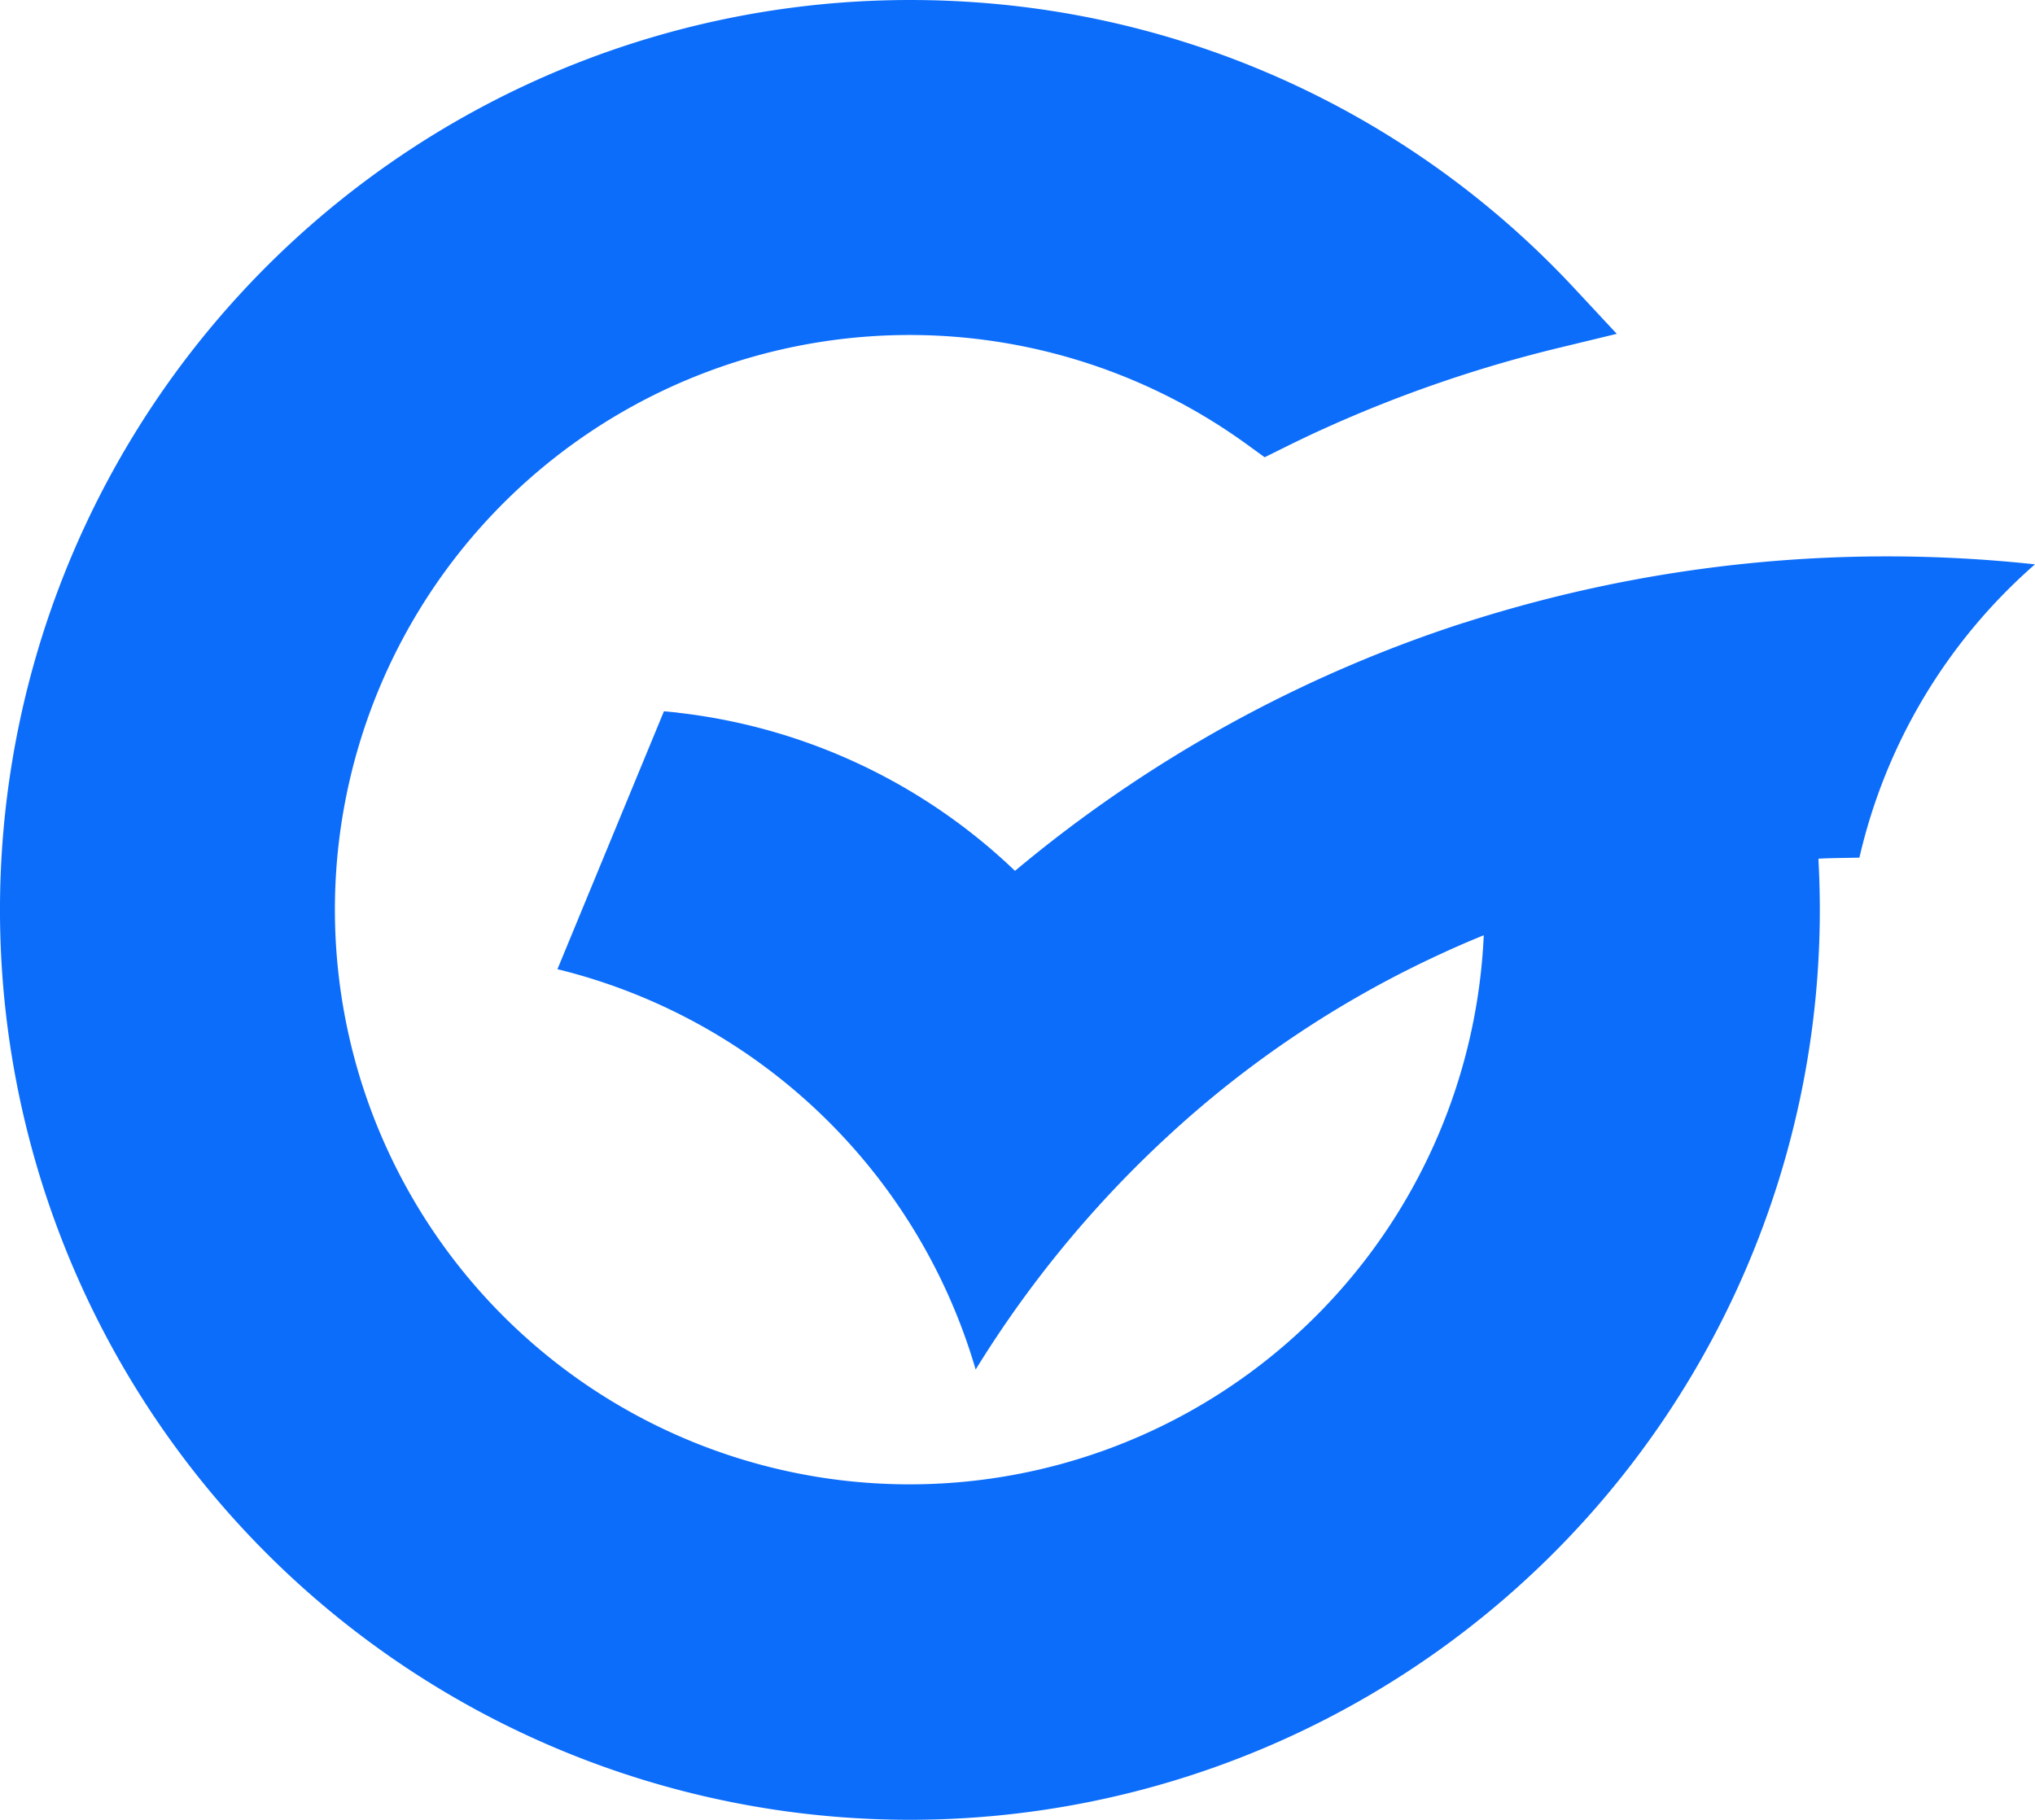
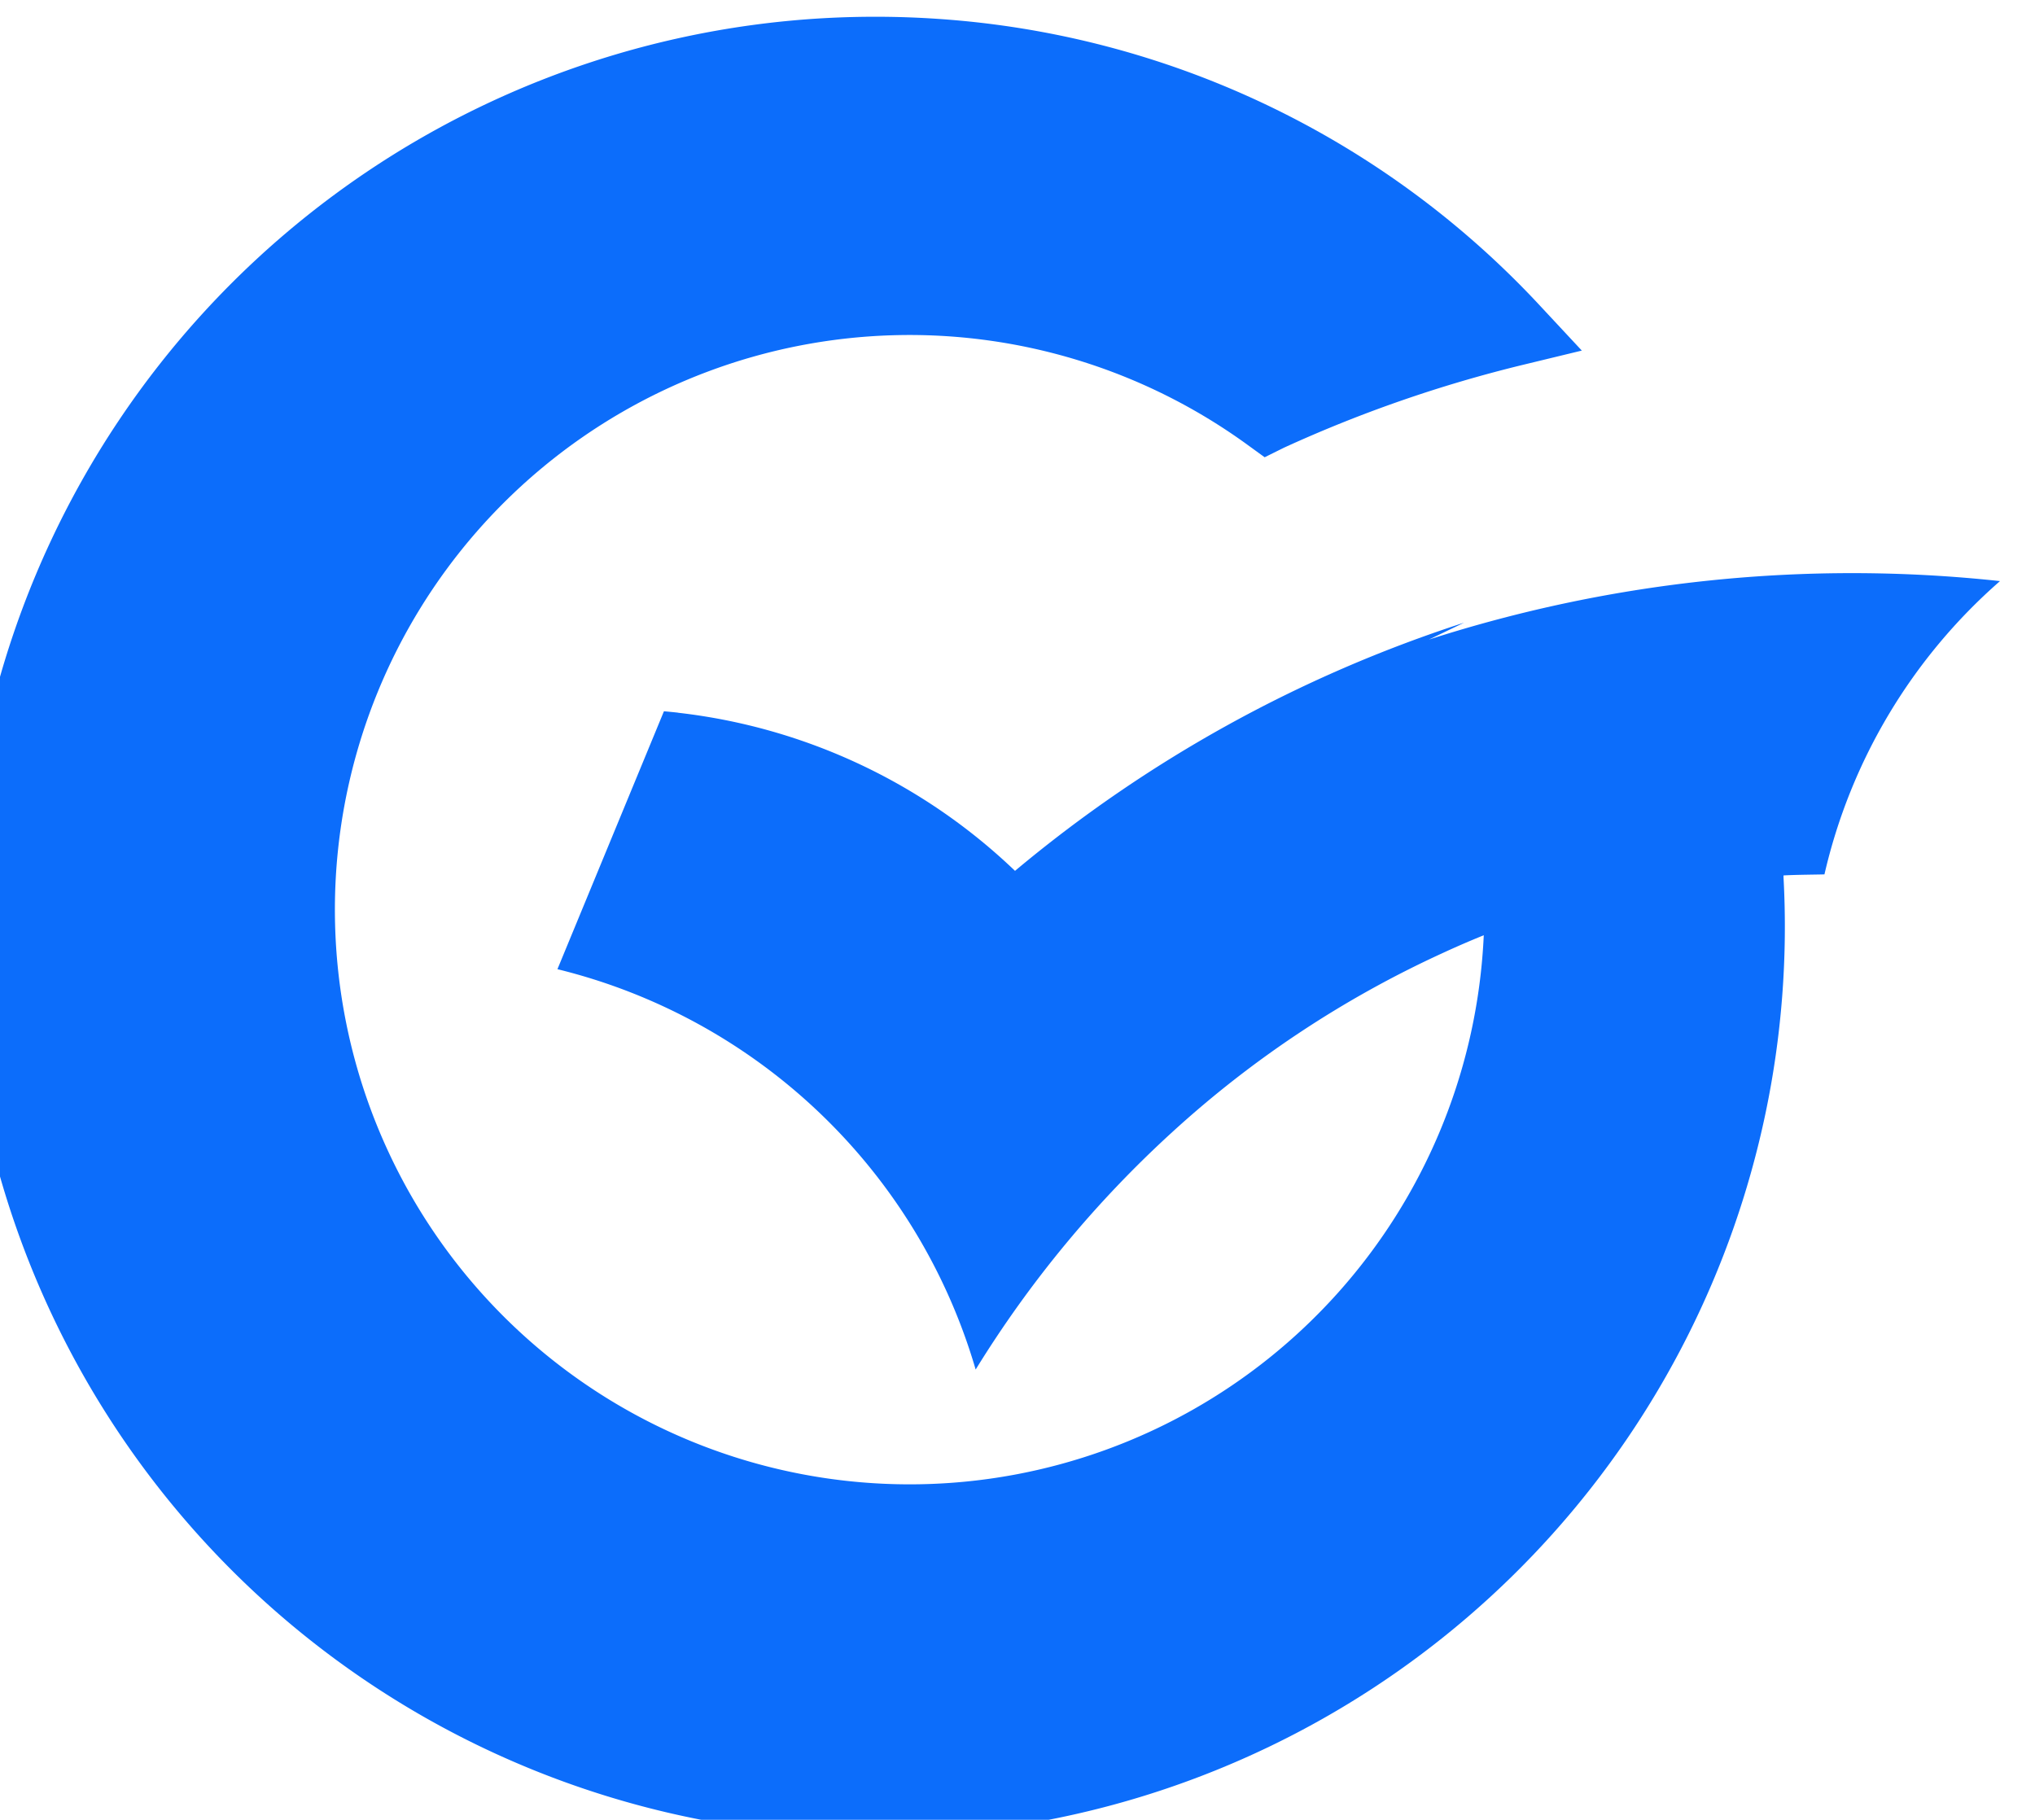
<svg xmlns="http://www.w3.org/2000/svg" width="77.766" height="69.546" viewBox="0 0 77.766 69.546">
-   <path id="favicon" d="M55.95,495.147a51.327,51.327,0,0,0-17.16,9.484,22.252,22.252,0,0,0-12.829-6.037c-.027,0-.056-.011-.087-.013-.167-.018-.332-.033-.5-.049l-4.07,9.857a22.144,22.144,0,0,1,15.982,15.3,42.31,42.31,0,0,1,7.523-9.083,39.961,39.961,0,0,1,10.294-6.82q.8-.371,1.6-.694-.013.284-.033.562a21.962,21.962,0,1,1-9.007-19.313l.667.484.739-.366c.506-.25.928-.453,1.336-.64a50.668,50.668,0,0,1,9.121-3.164l2.26-.547-1.584-1.7a34.562,34.562,0,0,0-23-10.975,35.3,35.3,0,0,0-4.4-.027,34.773,34.773,0,0,0,1.952,69.49c.658,0,1.325-.018,1.992-.056a34.772,34.772,0,0,0,32.748-36.6v-.074c.451-.027,1.131-.029,1.564-.04a21.193,21.193,0,0,1,6.709-11.209,52.751,52.751,0,0,0-21.825,2.236Zm12.186,9.078Z" transform="translate(-0.002 -471.35)" fill="#0c6dfb" />
+   <path id="favicon" d="M55.95,495.147a51.327,51.327,0,0,0-17.16,9.484,22.252,22.252,0,0,0-12.829-6.037c-.027,0-.056-.011-.087-.013-.167-.018-.332-.033-.5-.049l-4.07,9.857a22.144,22.144,0,0,1,15.982,15.3,42.31,42.31,0,0,1,7.523-9.083,39.961,39.961,0,0,1,10.294-6.82q.8-.371,1.6-.694-.013.284-.033.562a21.962,21.962,0,1,1-9.007-19.313l.667.484.739-.366a50.668,50.668,0,0,1,9.121-3.164l2.26-.547-1.584-1.7a34.562,34.562,0,0,0-23-10.975,35.3,35.3,0,0,0-4.4-.027,34.773,34.773,0,0,0,1.952,69.49c.658,0,1.325-.018,1.992-.056a34.772,34.772,0,0,0,32.748-36.6v-.074c.451-.027,1.131-.029,1.564-.04a21.193,21.193,0,0,1,6.709-11.209,52.751,52.751,0,0,0-21.825,2.236Zm12.186,9.078Z" transform="translate(-0.002 -471.35)" fill="#0c6dfb" />
</svg>